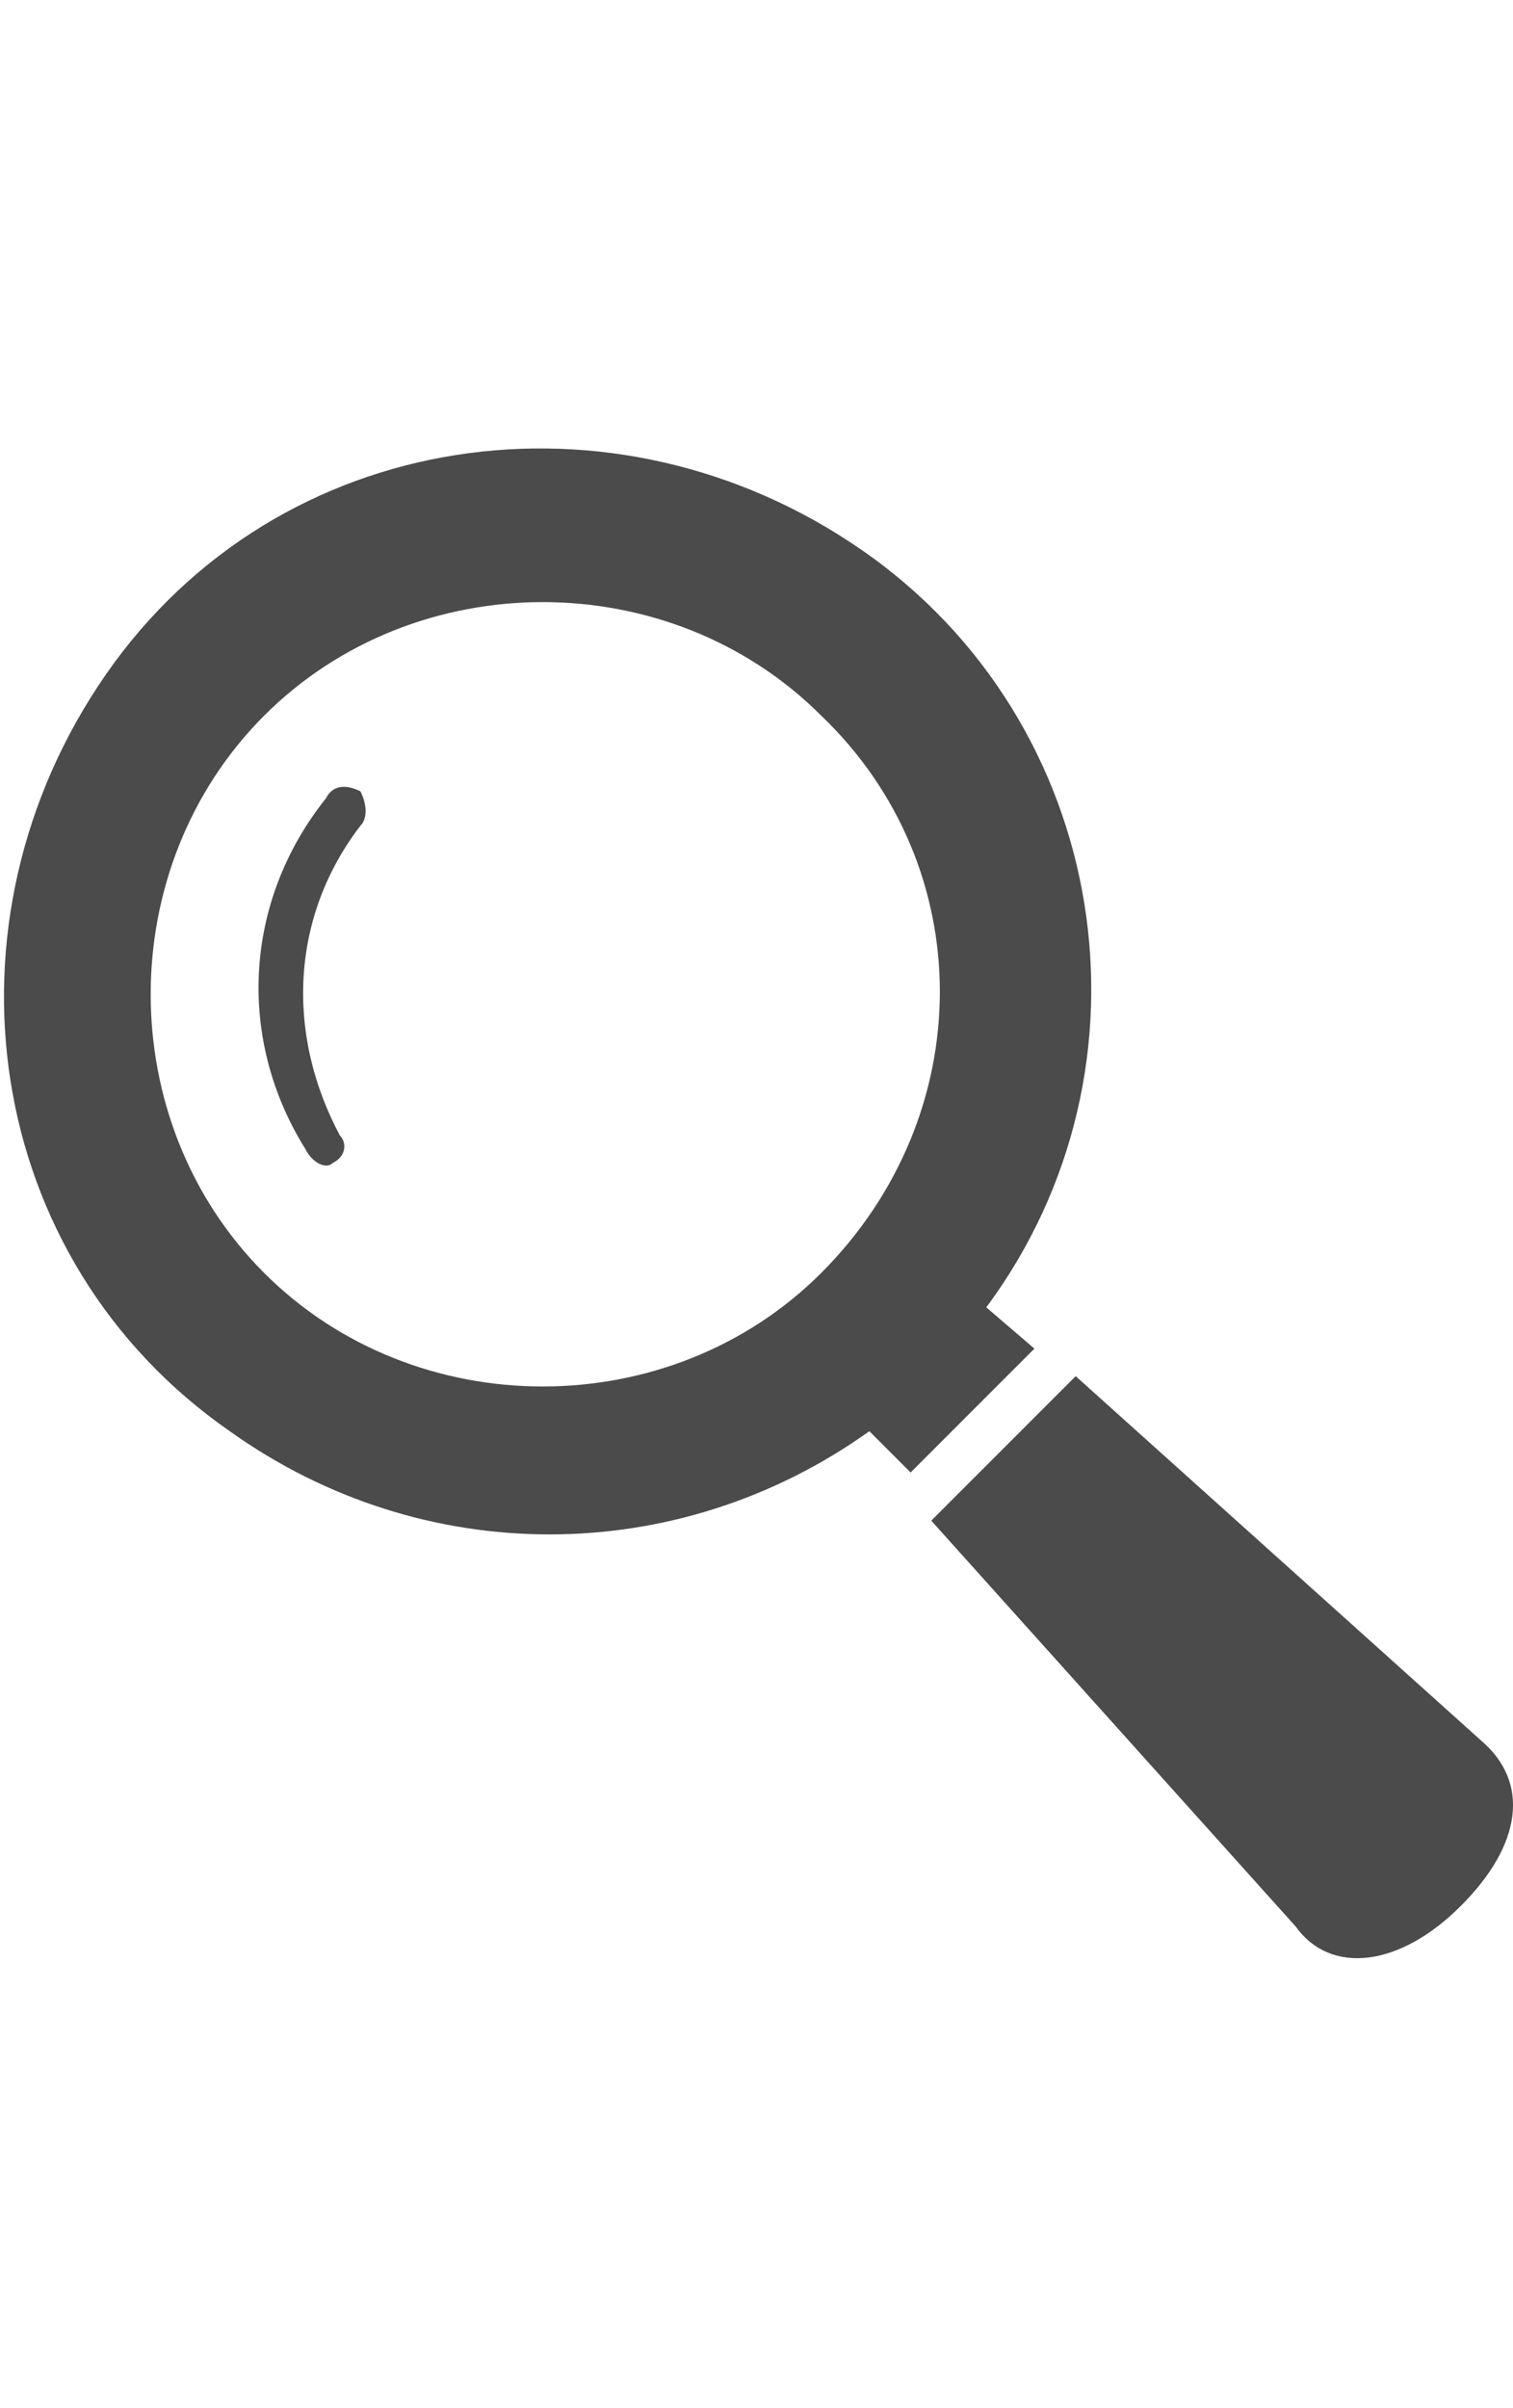
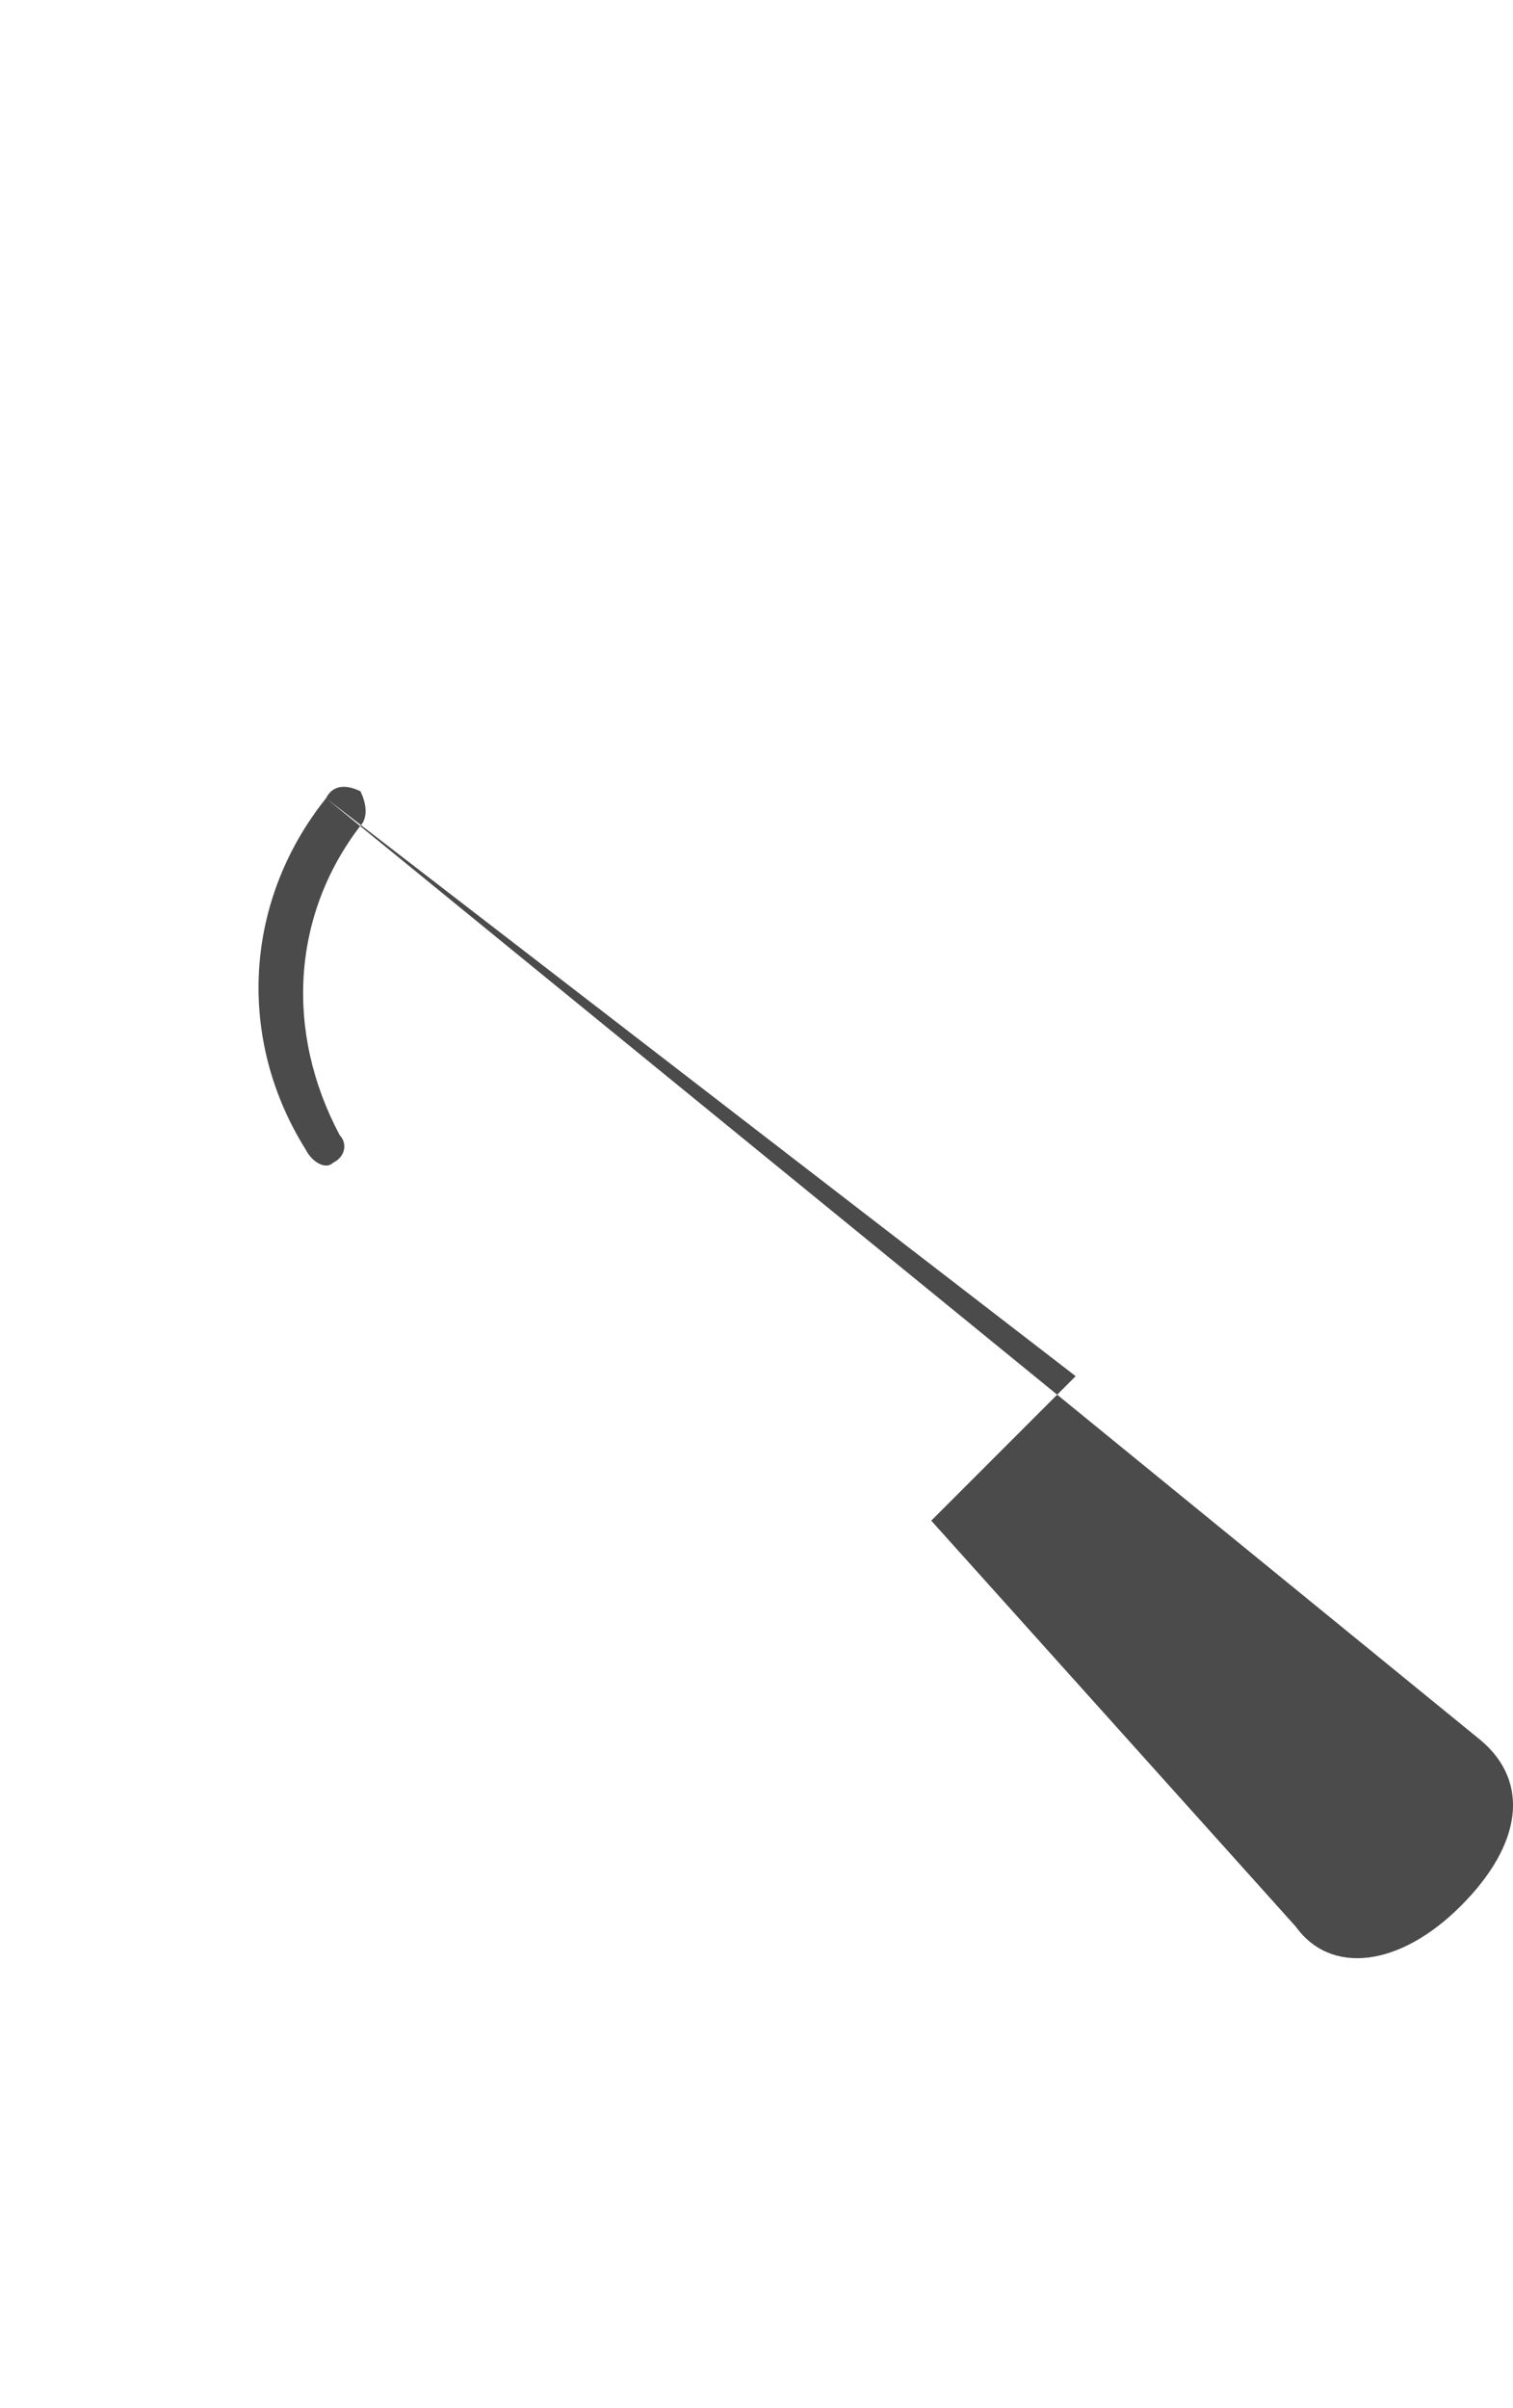
<svg xmlns="http://www.w3.org/2000/svg" id="レイヤー_1" viewBox="0 0 22 35">
  <style>.st0{fill:#4b4b4b}</style>
-   <path class="st0" d="M14.5 19c2.6-3.5 1.8-8.5-1.8-11s-8.5-1.8-11 1.8-1.8 8.5 1.8 11c2.8 2 6.5 2 9.3 0l.6.6 1.8-1.8-.7-.6zm-2.4-.5c-2.2 2.2-5.9 2.2-8.1 0s-2.2-5.9 0-8.1 5.9-2.2 8.1 0c2.3 2.2 2.3 5.8 0 8.1z" transform="translate(-.159 .001)" />
-   <path class="st0" d="M4.9 11.6c-1.2 1.5-1.3 3.5-.3 5.1.1.2.3.3.4.2.2-.1.2-.3.1-.4-.8-1.5-.7-3.2.3-4.5.1-.1.1-.3 0-.5-.2-.1-.4-.1-.5.1zM21.7 25.3L15.8 20l-2.1 2.1L19 28c.5.7 1.5.6 2.4-.3s1-1.8.3-2.4z" transform="translate(-.159 .001)" />
+   <path class="st0" d="M4.9 11.6c-1.2 1.5-1.3 3.5-.3 5.1.1.2.3.3.4.2.2-.1.2-.3.1-.4-.8-1.5-.7-3.2.3-4.5.1-.1.1-.3 0-.5-.2-.1-.4-.1-.5.1zL15.8 20l-2.1 2.1L19 28c.5.7 1.5.6 2.4-.3s1-1.8.3-2.4z" transform="translate(-.159 .001)" />
</svg>